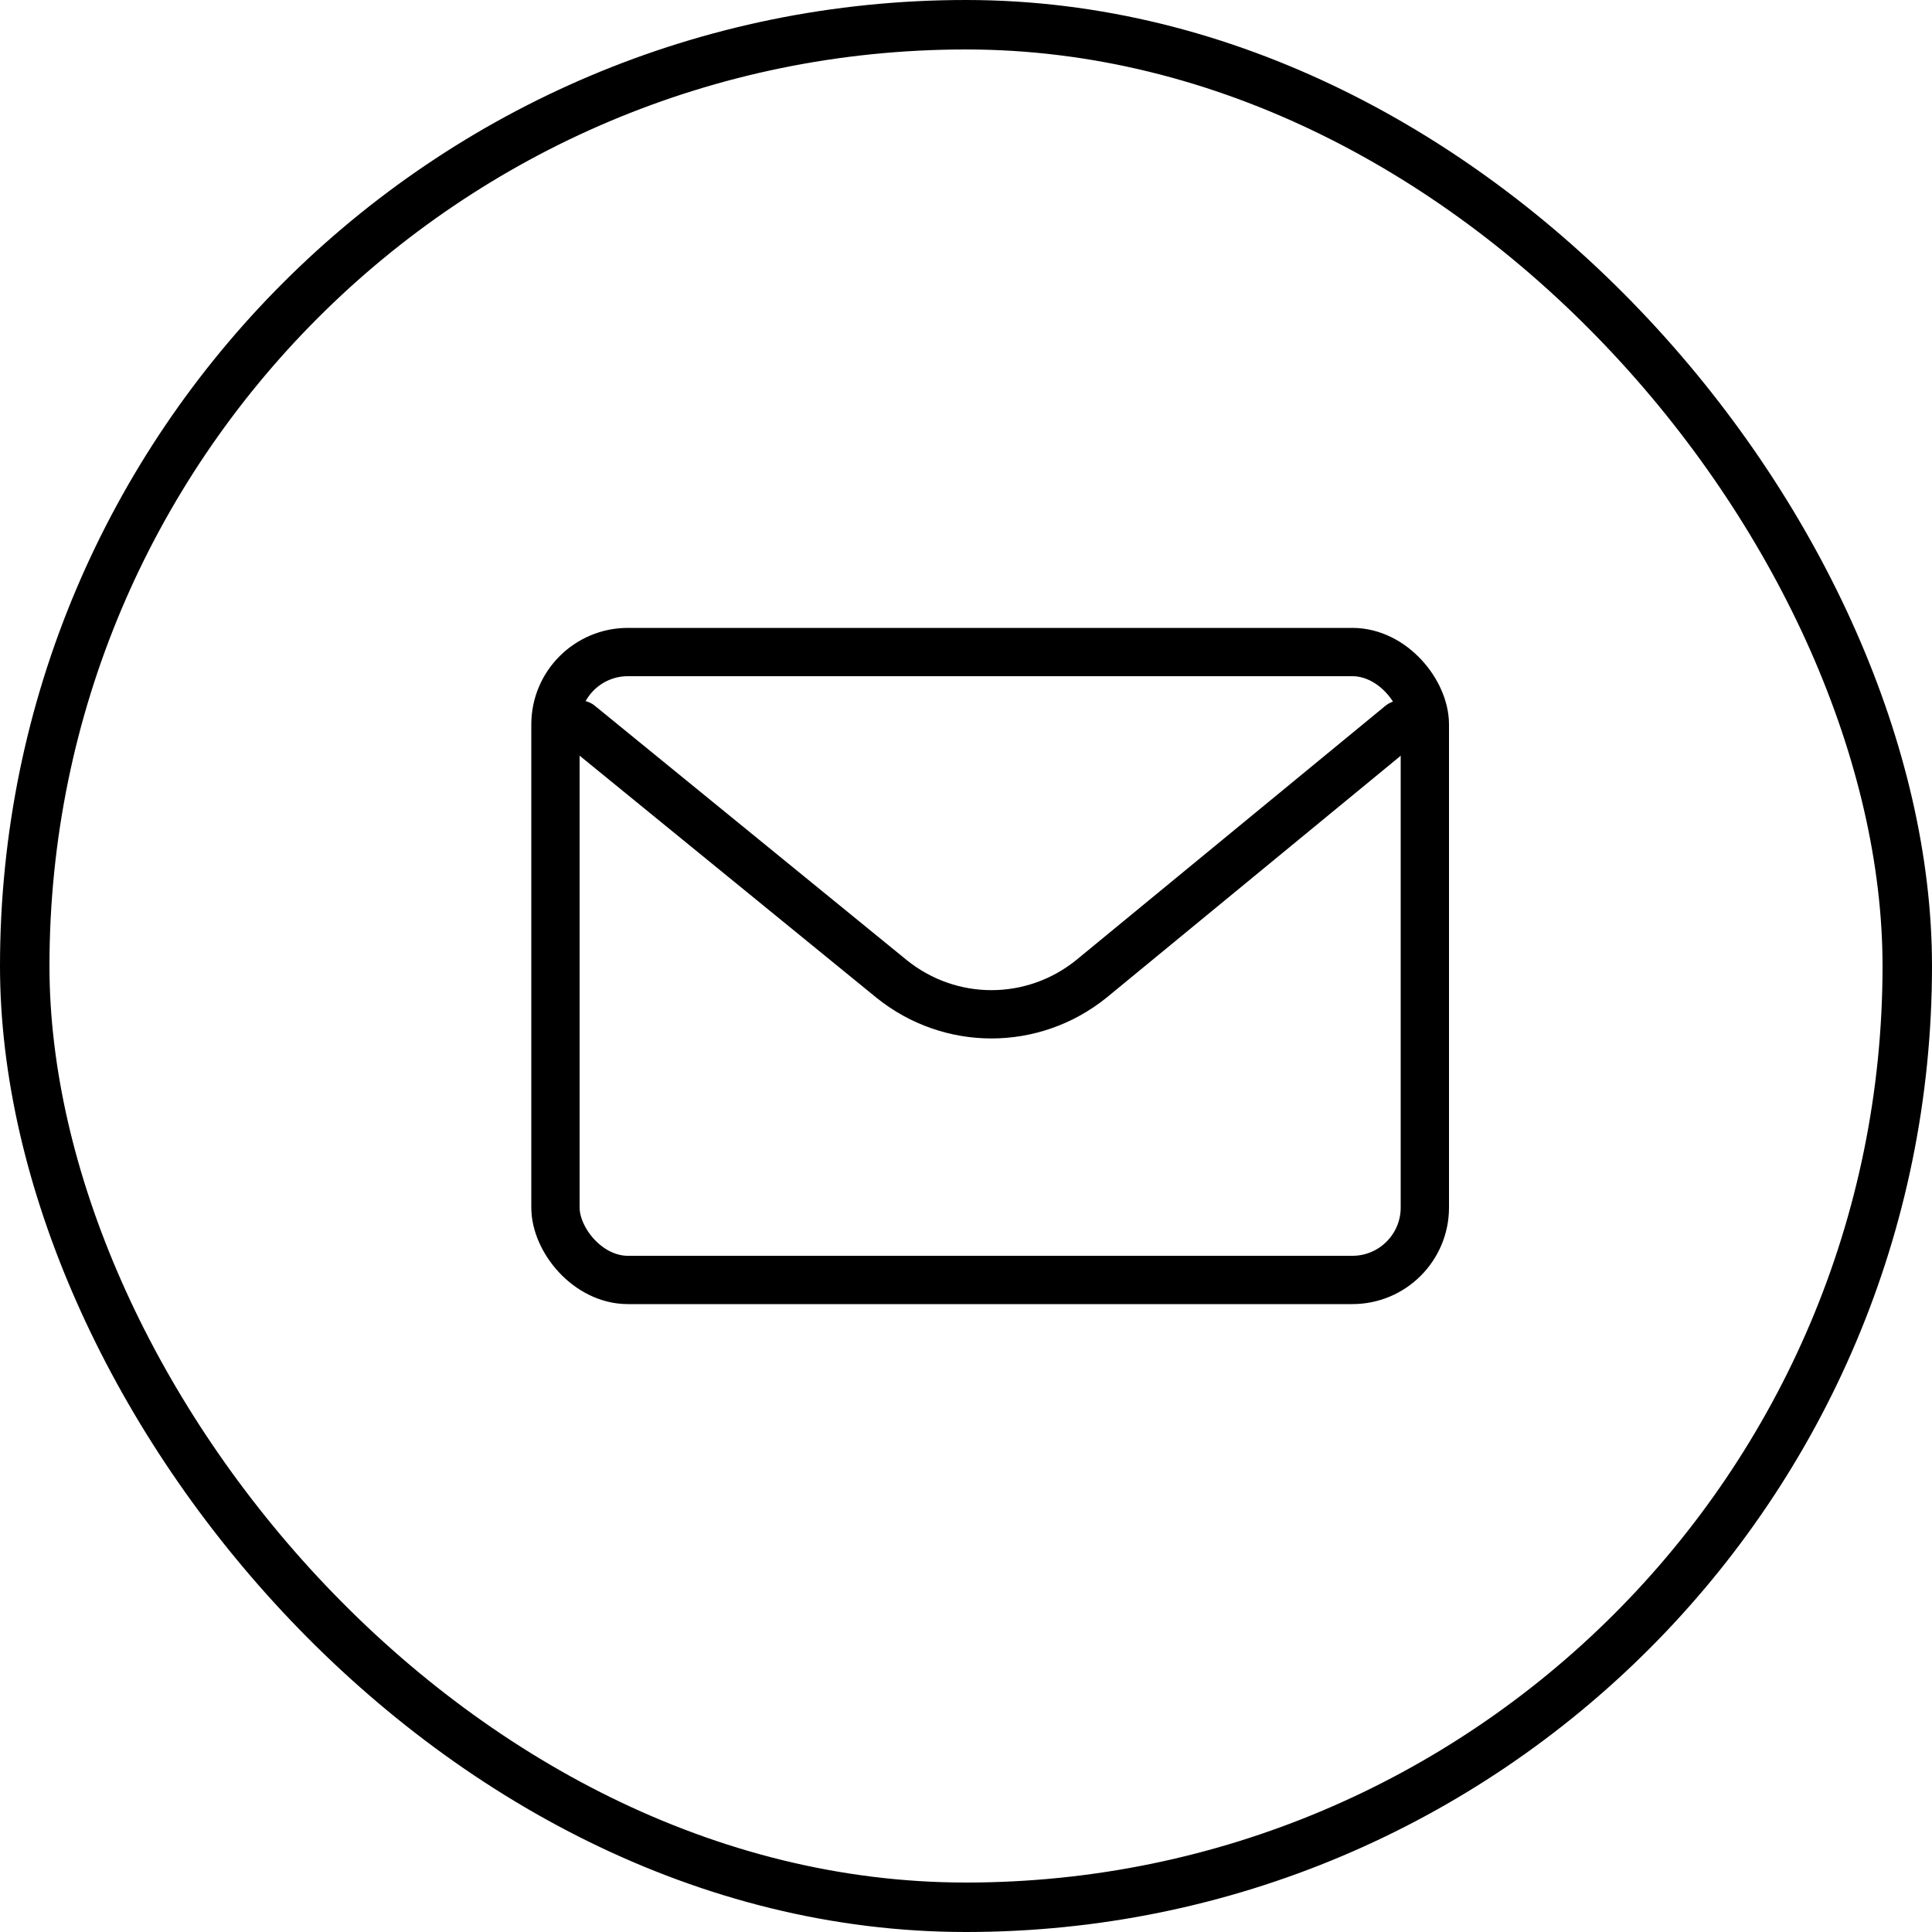
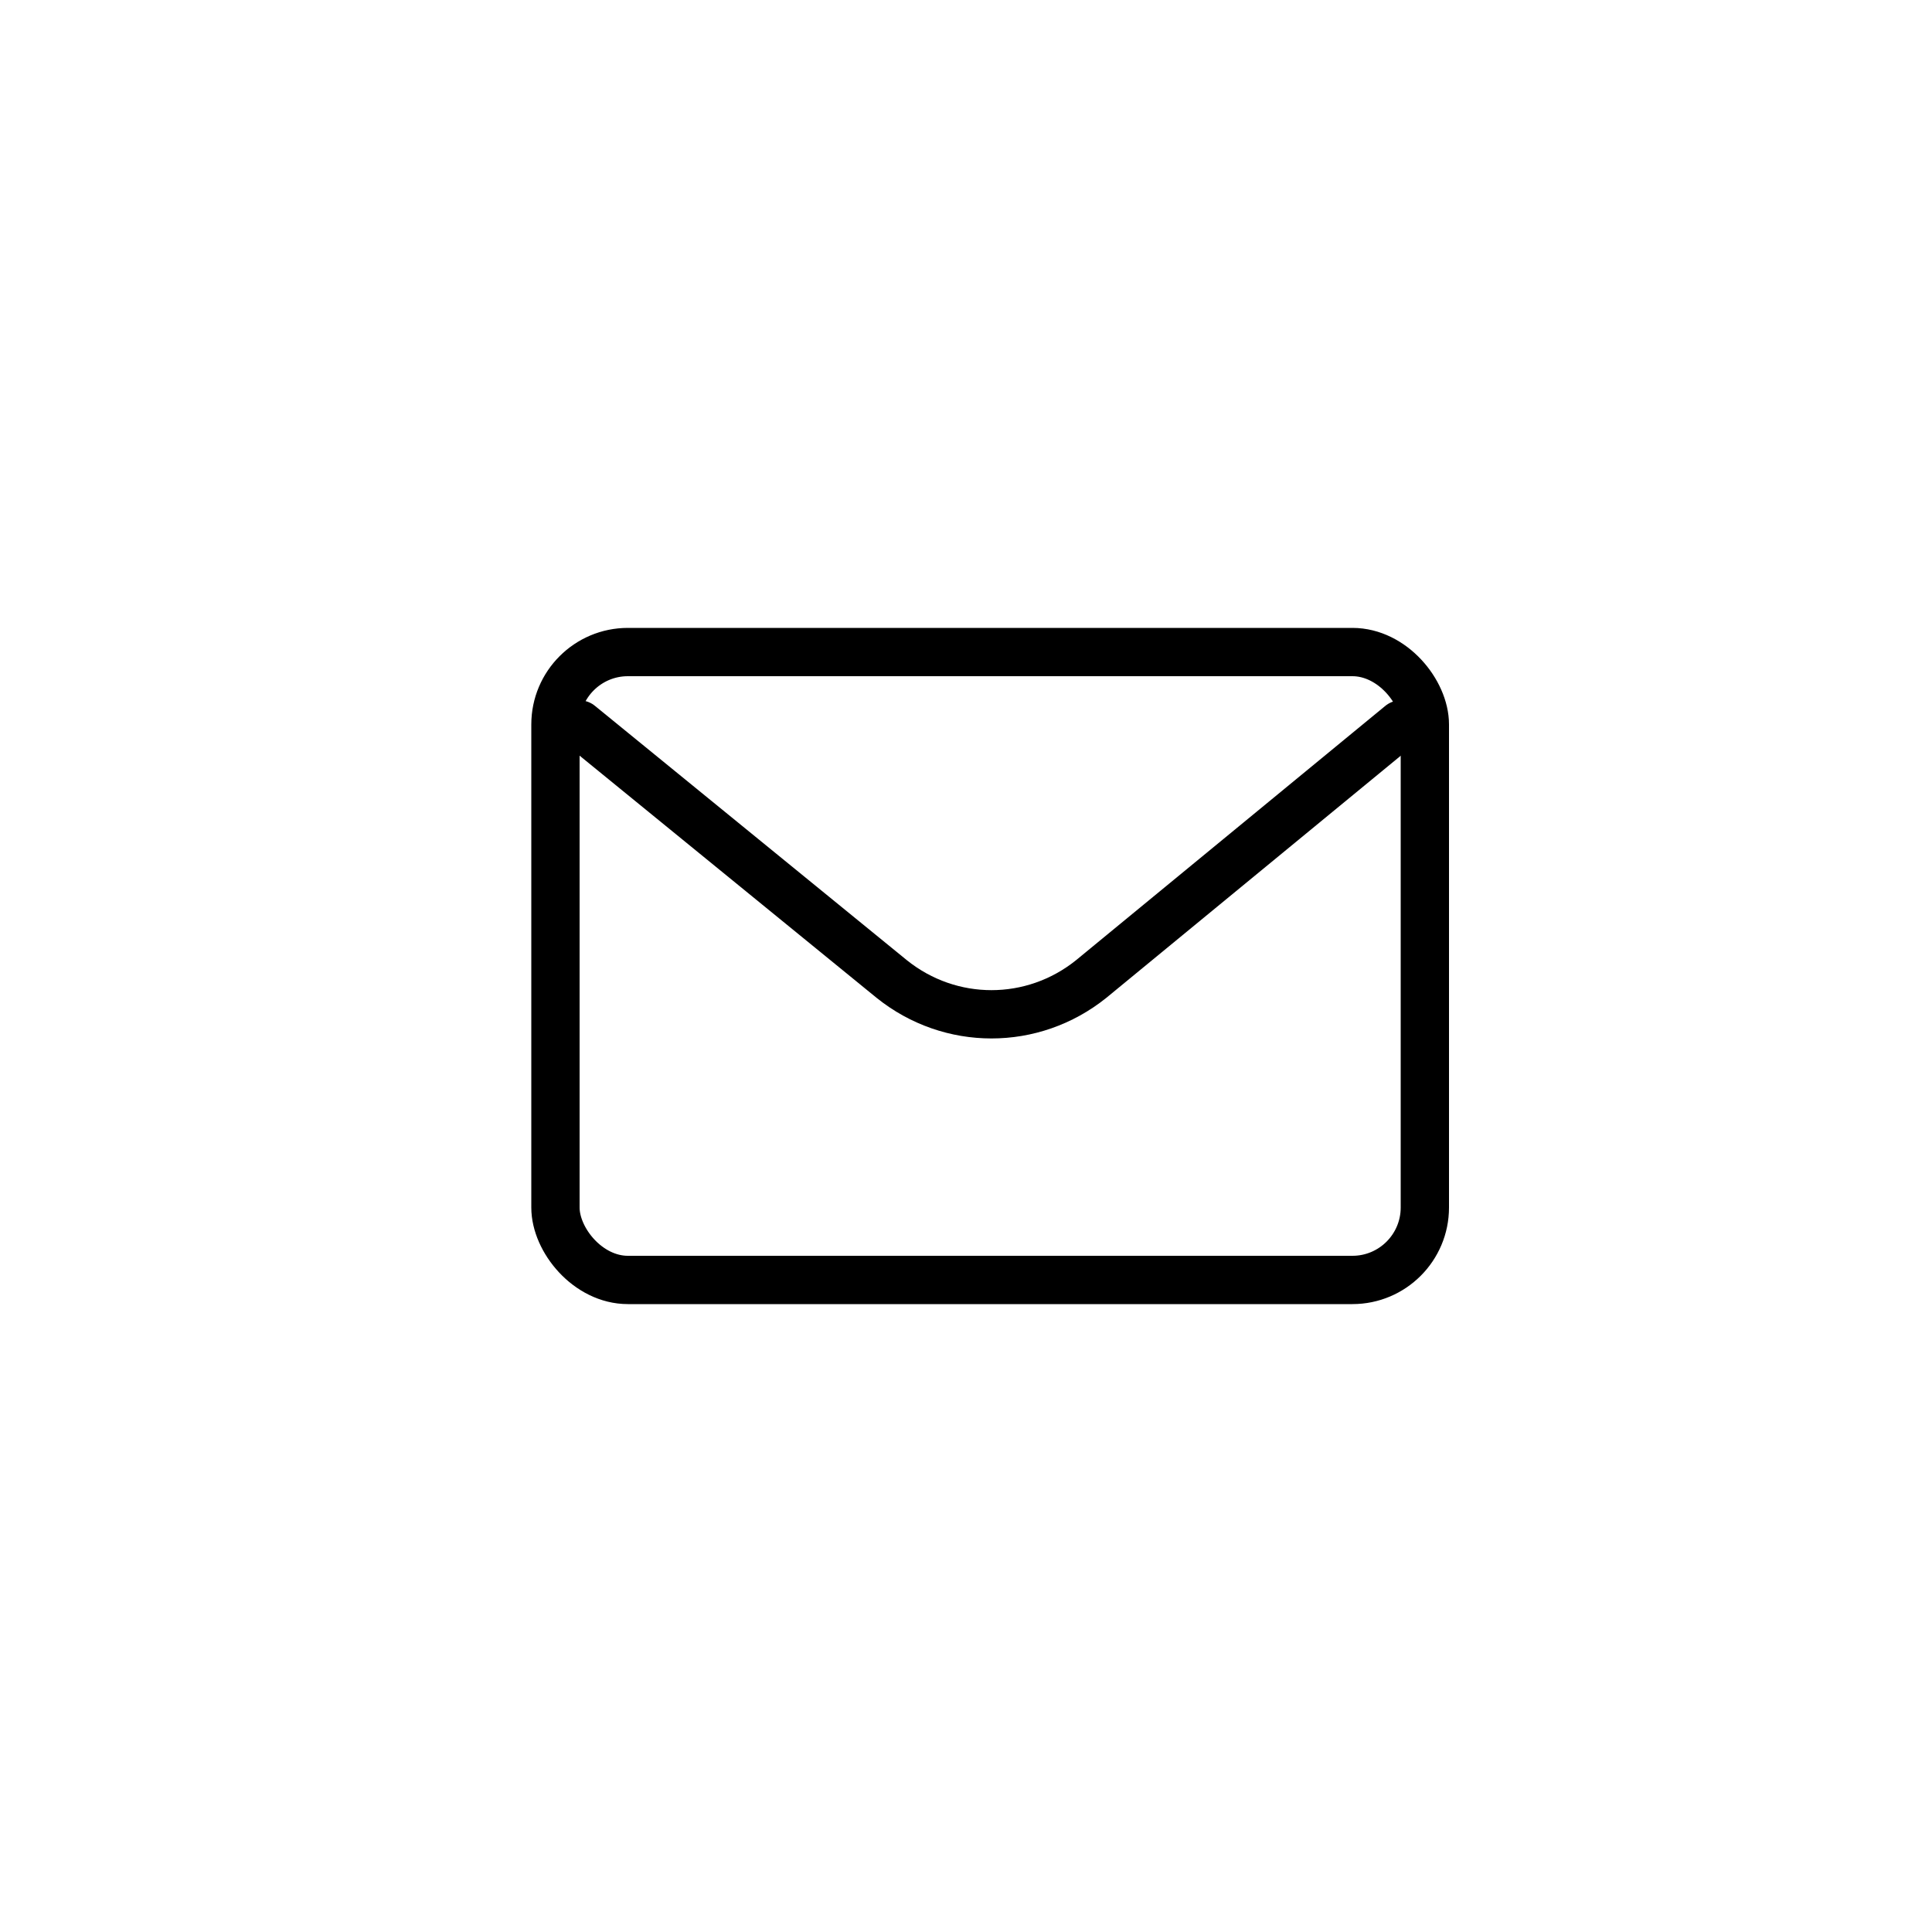
<svg xmlns="http://www.w3.org/2000/svg" width="40" height="40" viewBox="0 0 40 40" fill="none">
-   <rect x="0.512" y="0.512" width="38.976" height="38.976" rx="19.488" stroke="black" stroke-width="1.024" />
  <rect x="11.5" y="13.5" width="18" height="13" rx="1.5" stroke="black" />
  <path d="M29 15L22.59 20.271C21.379 21.243 19.675 21.243 18.464 20.271L12 15" stroke="black" stroke-linecap="round" stroke-linejoin="round" />
</svg>